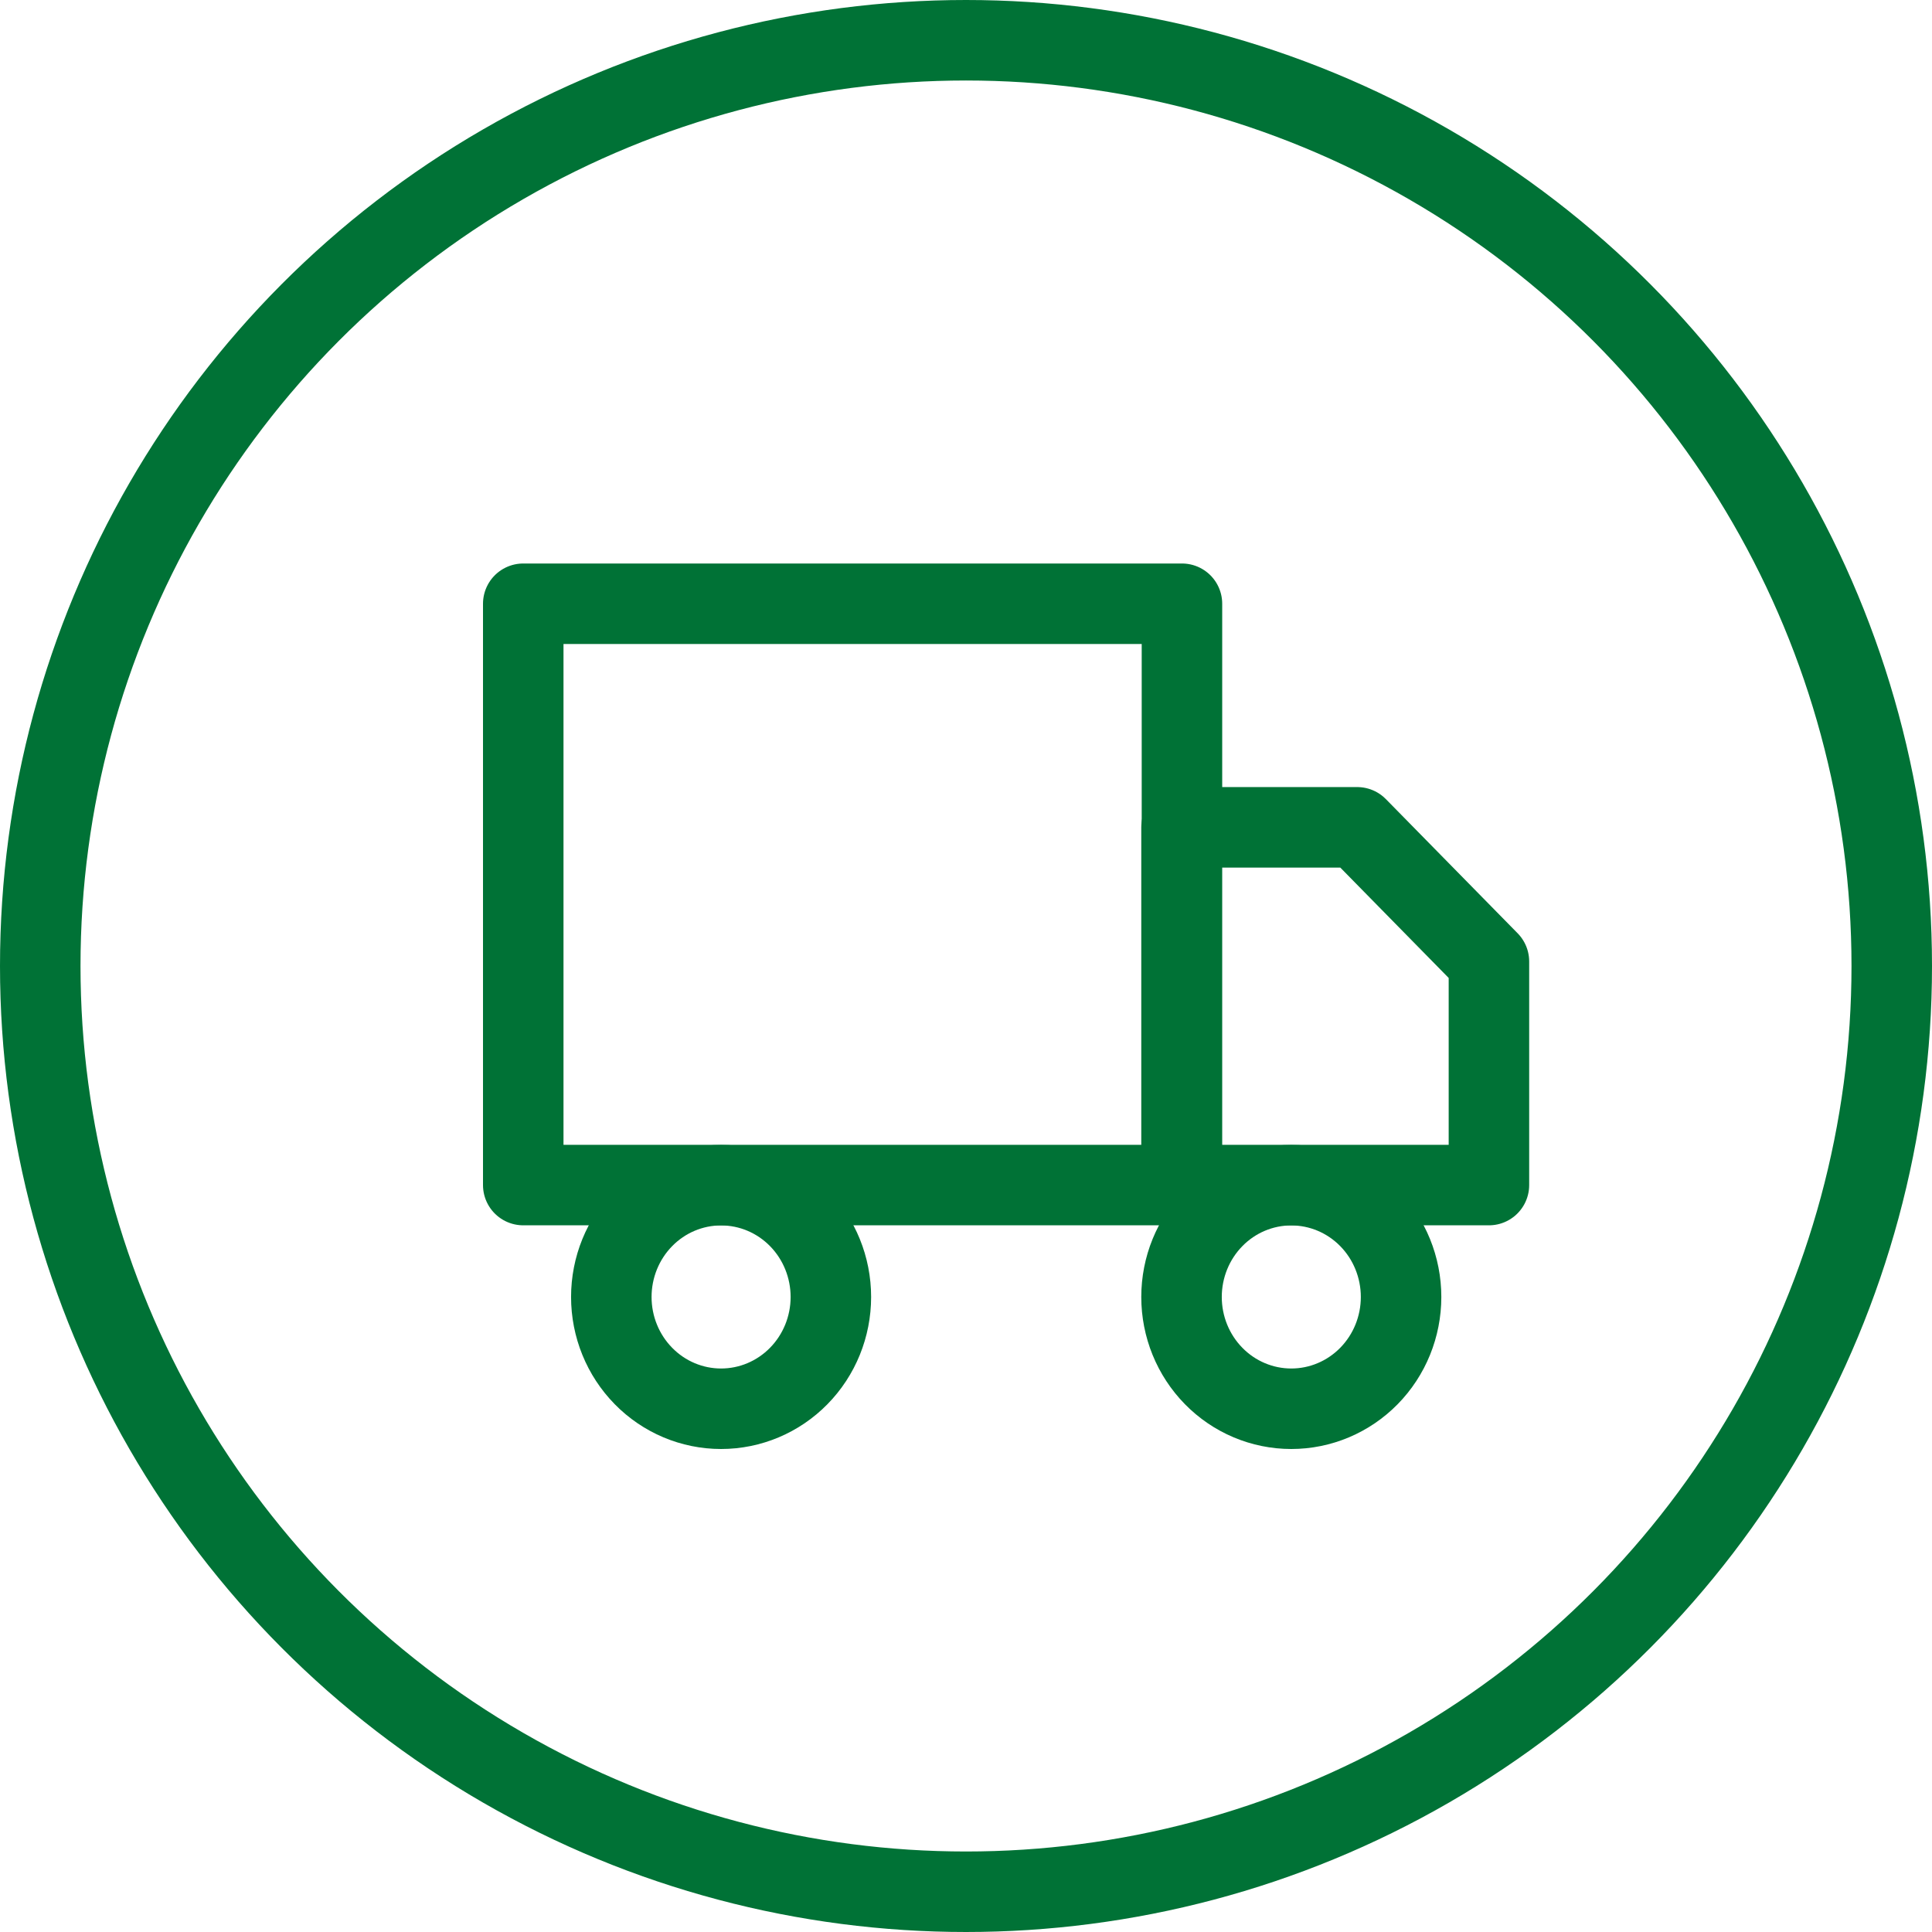
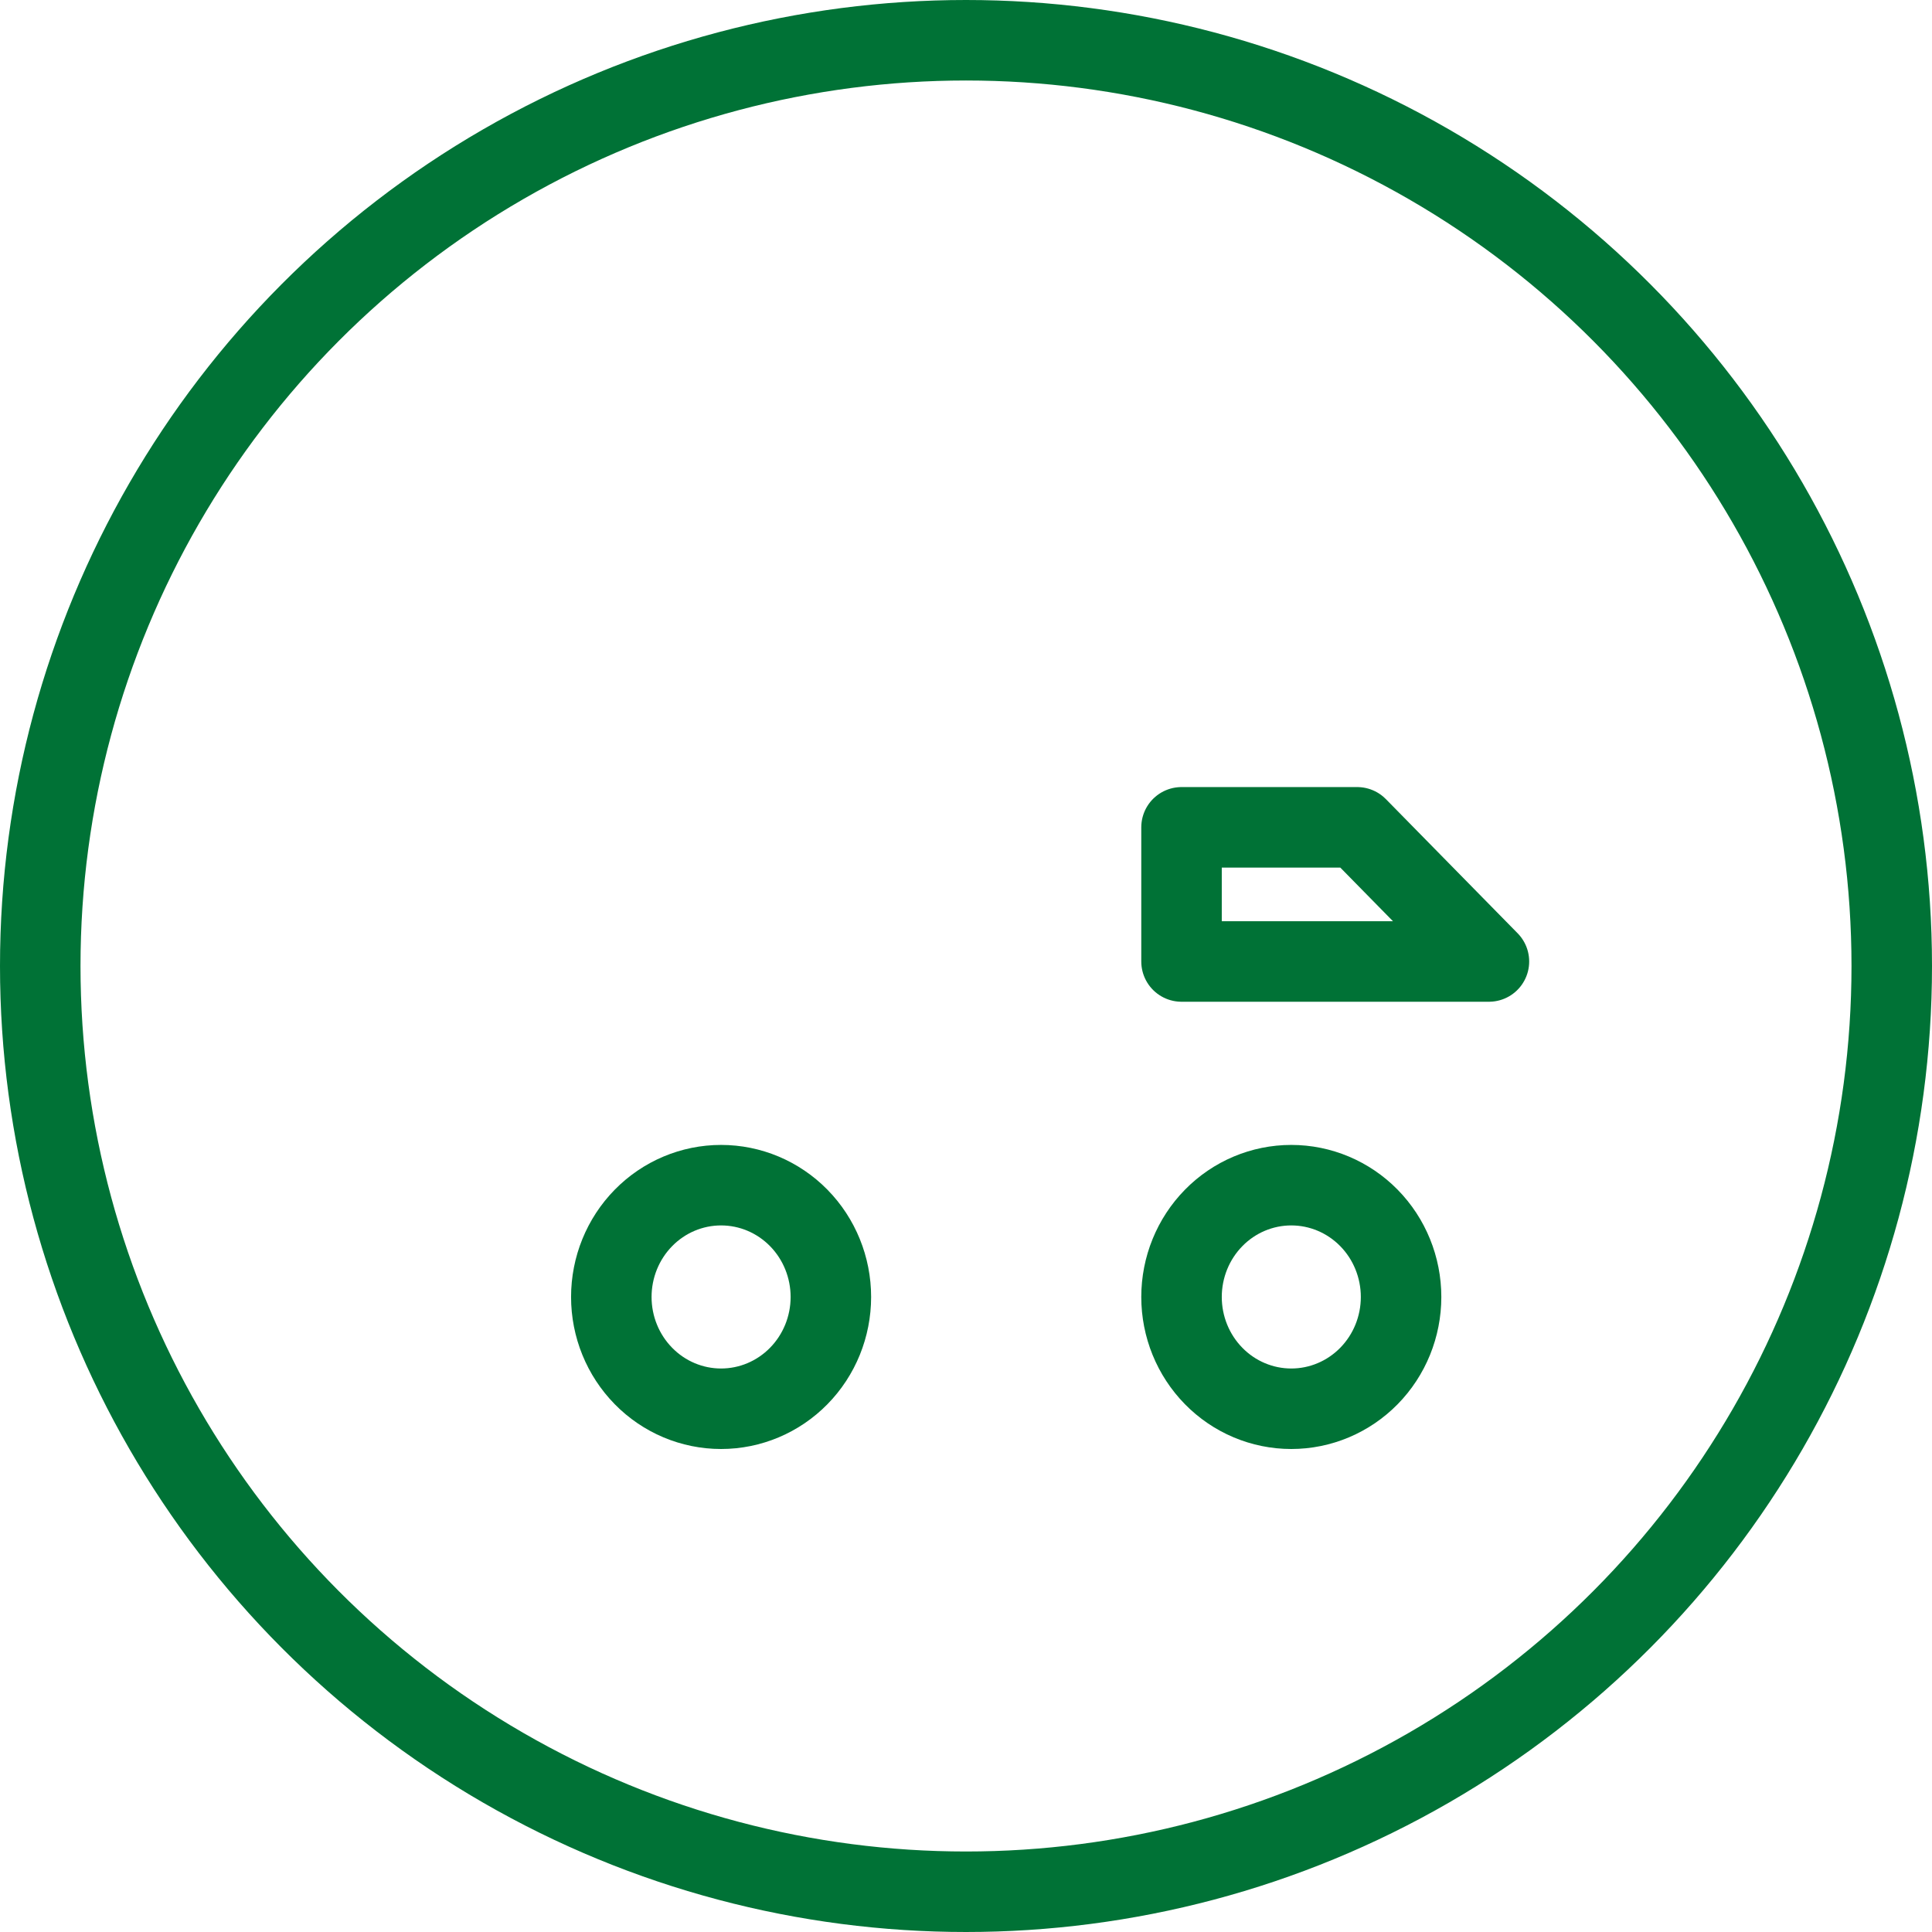
<svg xmlns="http://www.w3.org/2000/svg" width="36" height="36" viewBox="0 0 36 36" fill="none">
  <g id="Group 4934">
    <g id="Group 4932">
      <g id="Group 1887">
        <circle id="Ellipse 71" cx="18" cy="18" r="17.25" stroke="#007236" stroke-width="1.5" />
      </g>
    </g>
    <g id="Group 4933">
-       <path id="Vector" d="M9.75 11.25H22.024V22.082H9.75V11.25Z" stroke="#007236" stroke-width="1.5" stroke-linecap="round" stroke-linejoin="round" />
-       <path id="Vector_2" d="M22.016 15.416H25.289L27.744 17.916V22.082H22.016V15.416Z" stroke="#007236" stroke-width="1.5" stroke-linecap="round" stroke-linejoin="round" />
+       <path id="Vector_2" d="M22.016 15.416H25.289L27.744 17.916H22.016V15.416Z" stroke="#007236" stroke-width="1.5" stroke-linecap="round" stroke-linejoin="round" />
      <path id="Vector_3" d="M13.436 22.084C12.894 22.084 12.373 22.303 11.99 22.694C11.606 23.085 11.391 23.615 11.391 24.167C11.391 24.72 11.606 25.249 11.99 25.64C12.373 26.031 12.894 26.25 13.436 26.25C13.979 26.25 14.499 26.031 14.883 25.64C15.267 25.249 15.482 24.72 15.482 24.167C15.482 23.615 15.267 23.085 14.883 22.694C14.499 22.303 13.979 22.084 13.436 22.084Z" stroke="#007236" stroke-width="1.5" stroke-linecap="round" stroke-linejoin="round" />
      <path id="Vector_4" d="M24.061 22.084C23.519 22.084 22.998 22.303 22.615 22.694C22.231 23.085 22.016 23.615 22.016 24.167C22.016 24.72 22.231 25.249 22.615 25.64C22.998 26.031 23.519 26.25 24.061 26.25C24.604 26.25 25.124 26.031 25.508 25.64C25.892 25.249 26.107 24.72 26.107 24.167C26.107 23.615 25.892 23.085 25.508 22.694C25.124 22.303 24.604 22.084 24.061 22.084Z" stroke="#007236" stroke-width="1.5" stroke-linecap="round" stroke-linejoin="round" />
    </g>
  </g>
</svg>